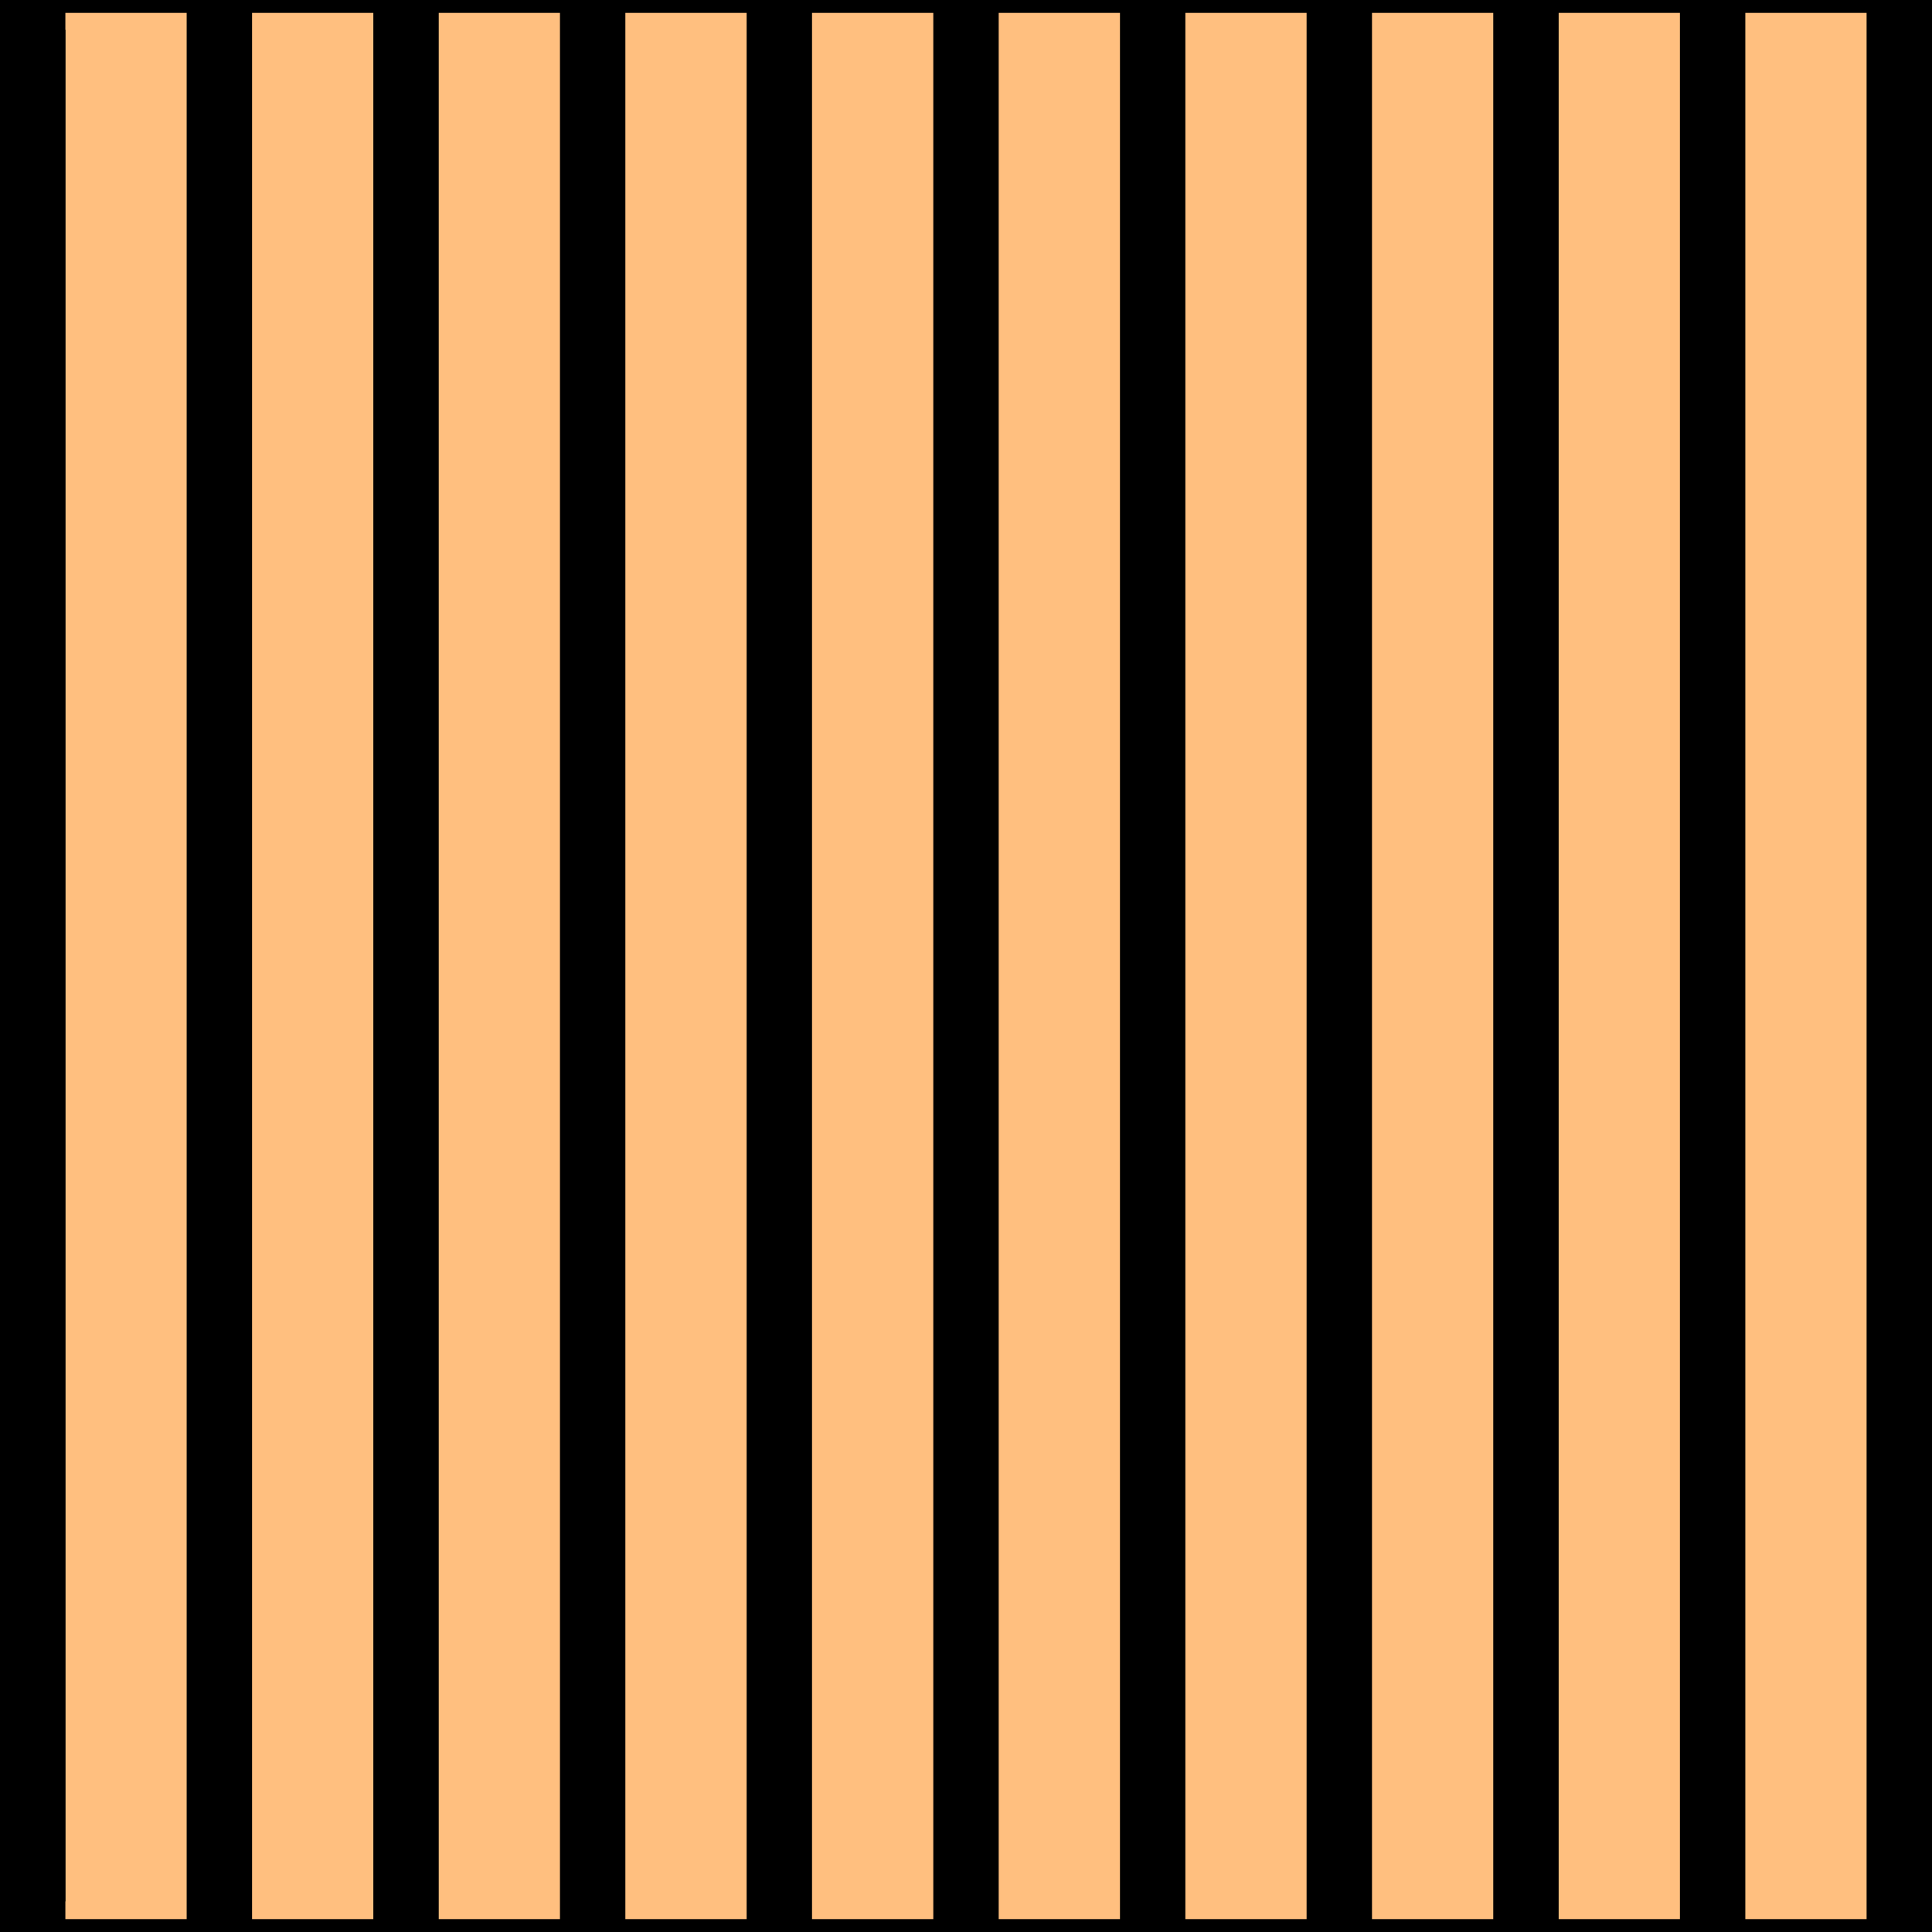
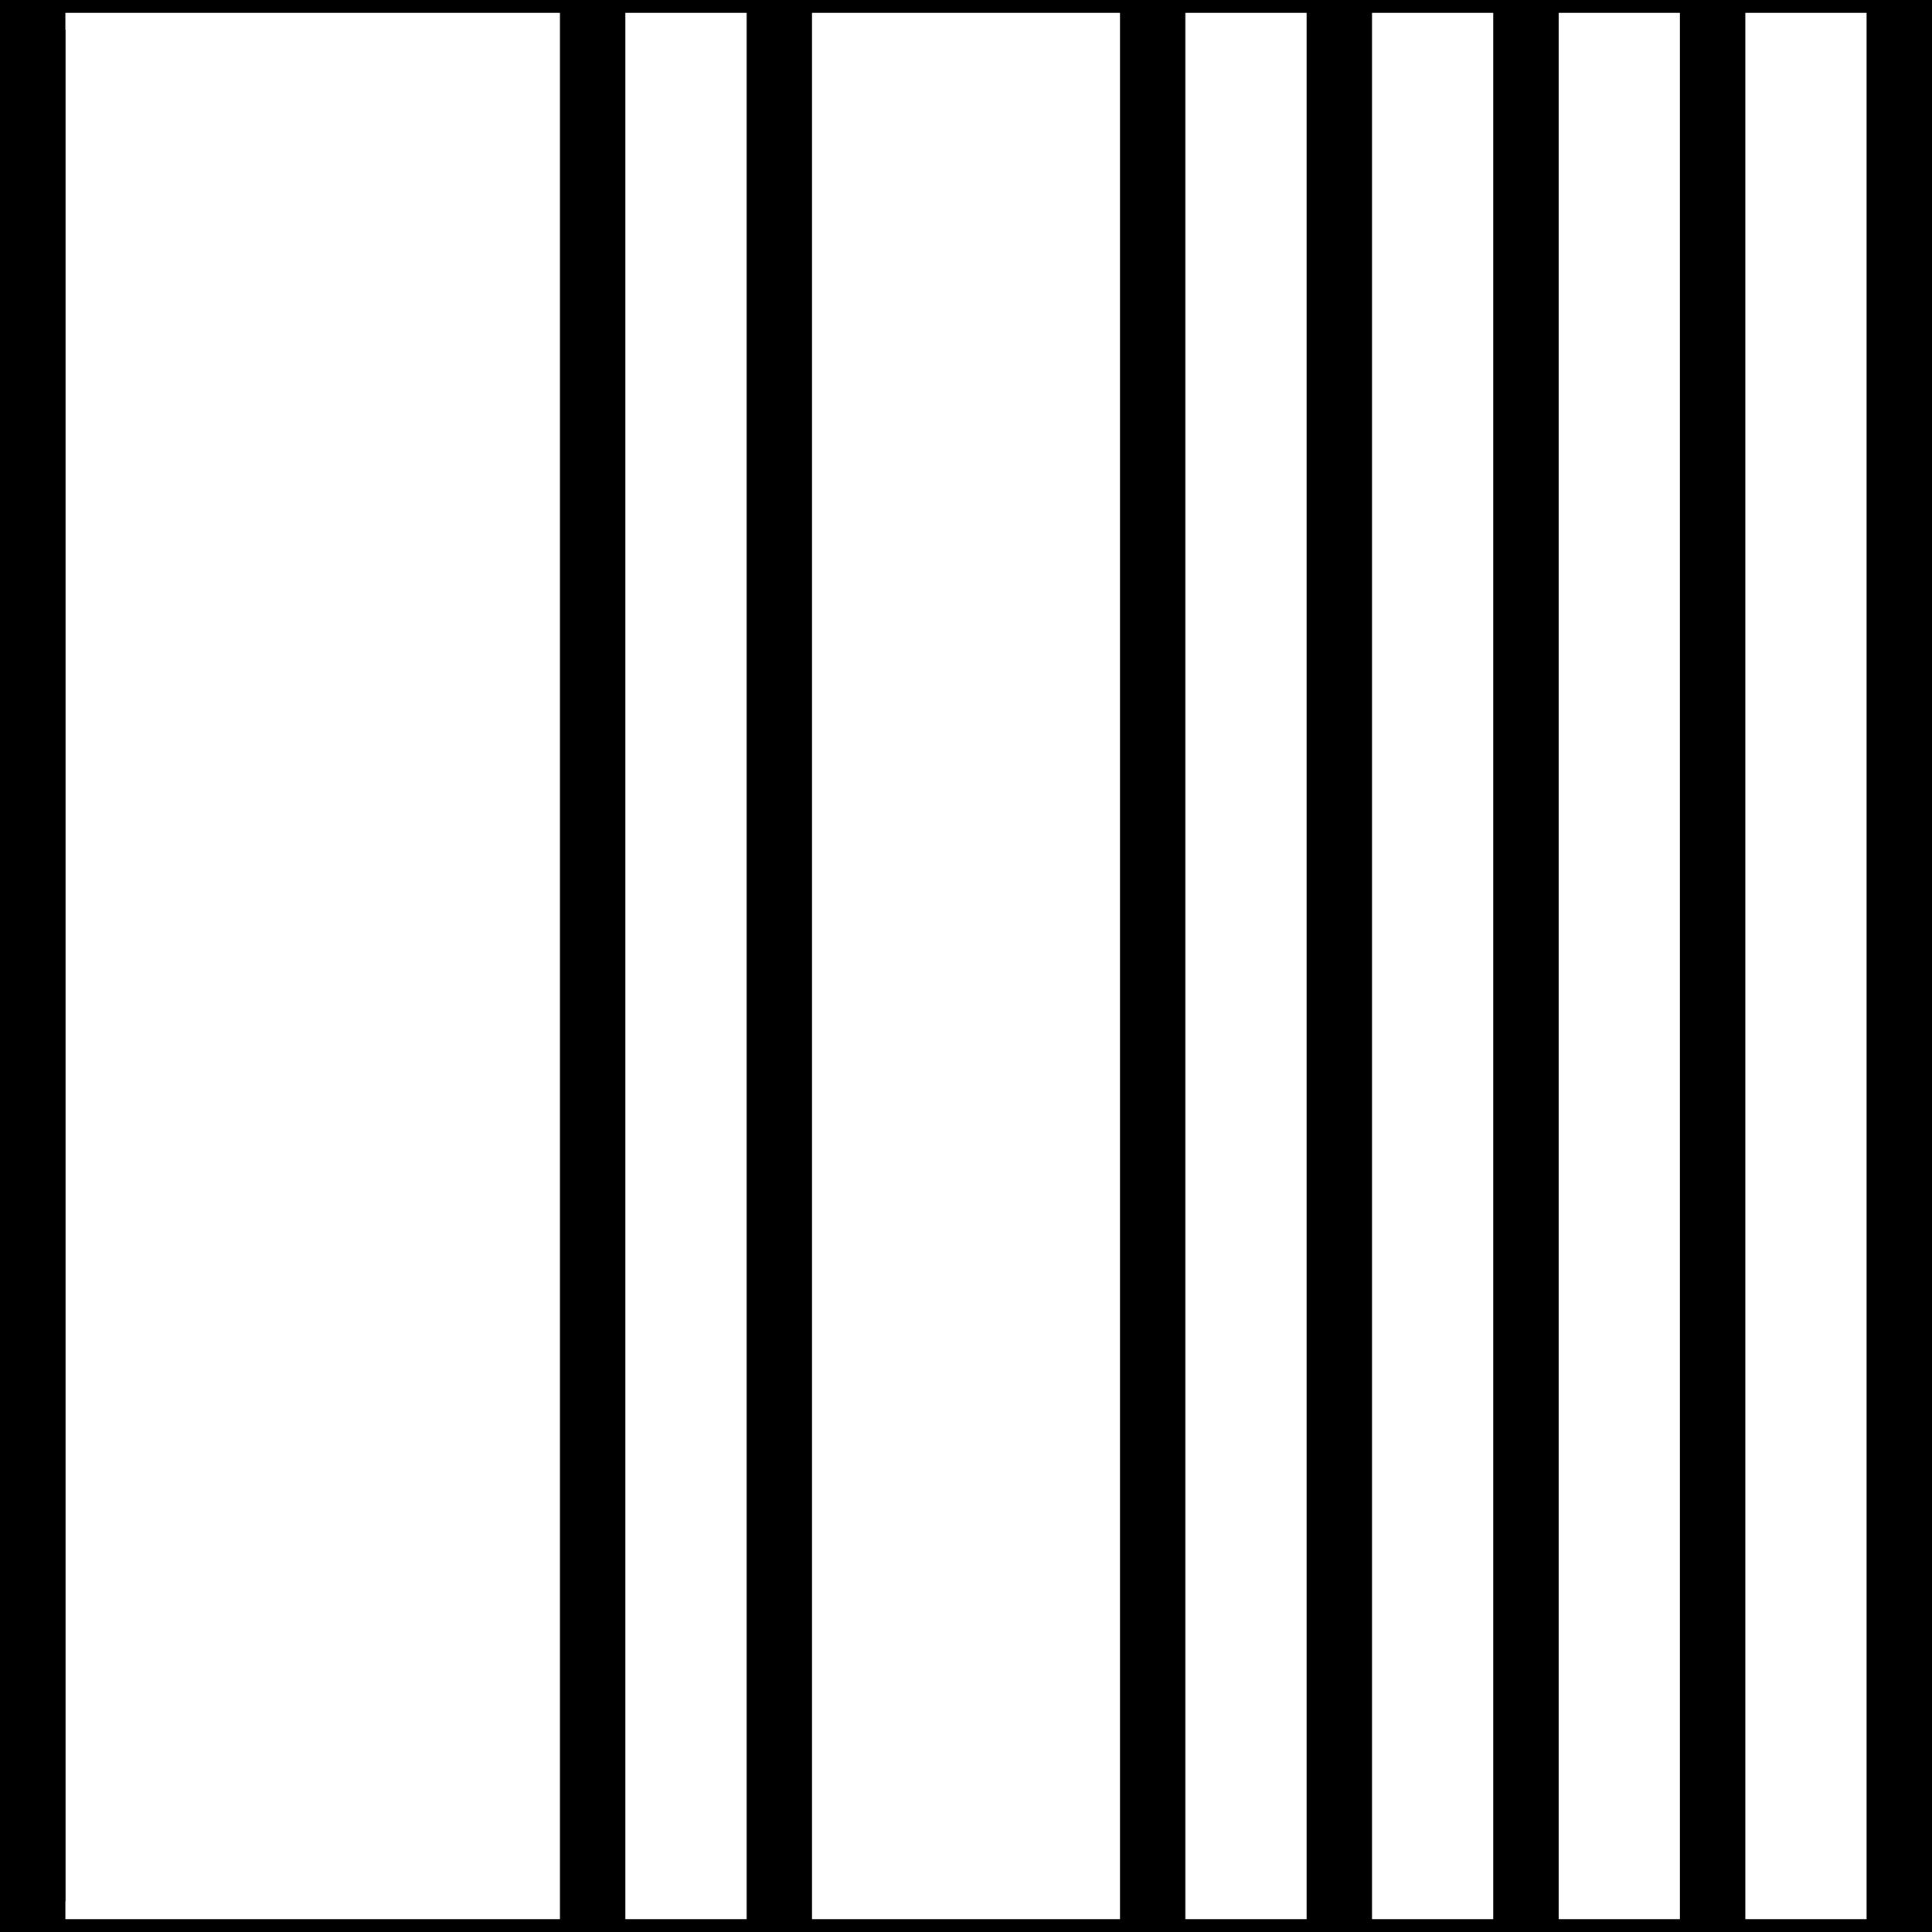
<svg xmlns="http://www.w3.org/2000/svg" xmlns:ns1="http://sodipodi.sourceforge.net/DTD/sodipodi-0.dtd" xmlns:ns2="http://www.inkscape.org/namespaces/inkscape" version="1.1" id="Calque_1" x="0px" y="0px" width="15mm" height="15mm" viewBox="0 0 56.693 56.693" enable-background="new 0 0 61.077 59.244" xml:space="preserve" ns1:docname="S01_005 #000000-90.svg" ns2:version="1.0.2-2 (e86c870879, 2021-01-15)">
  <defs id="defs31" />
  <ns1:namedview pagecolor="#ffffff" bordercolor="#666666" borderopacity="1" objecttolerance="10" gridtolerance="10" guidetolerance="10" ns2:pageopacity="0" ns2:pageshadow="2" ns2:window-width="1920" ns2:window-height="1046" id="namedview29" showgrid="false" ns2:zoom="8.9801744" ns2:cx="46.088693" ns2:cy="27.933648" ns2:window-x="1355" ns2:window-y="-11" ns2:window-maximized="1" ns2:current-layer="Calque_1" ns2:document-rotation="0" ns2:document-units="mm" units="mm" ns2:showpageshadow="false" width="15mm" />
  <g ns2:label="layer99"> 
inkscape:groupmode= "layer" 
id="layer99" 
inkscape:groupmode= "layer" 
style="display:inline"&gt;
- <rect style="fill:#FFBF7F;stroke:none;stroke-width:0.1;stroke-linecap:square;paint-order:fill markers stroke" id="rect99" width="56.5" height="56.5" x="0" y="0" />
-   </g>
+ </g>
  <g id="g31" transform="matrix(0,0.927,-1.017,0,58.472,0.025)" style="display:inline;stroke:#000000;stroke-width:1.03;stroke-opacity:1">
    <line fill="none" stroke="param(fill)" stroke-width="1.887" stroke-linejoin="round" stroke-miterlimit="500" x1="0.917" y1="56.552" x2="60.161" y2="56.552" id="line4" style="stroke:#000000;stroke-opacity:1" />
    <line fill="none" stroke="param(fill)" stroke-width="1.887" stroke-linecap="square" stroke-linejoin="round" stroke-miterlimit="500" x1="0.917" y1="56.552" x2="60.161" y2="56.552" id="line6" style="stroke:#000000;stroke-opacity:1" />
-     <line fill="none" stroke="param(fill)" stroke-width="1.887" stroke-linecap="square" stroke-linejoin="round" stroke-miterlimit="500" x1="0.917" y1="51.165" x2="60.161" y2="51.165" id="line8" style="stroke:#000000;stroke-opacity:1" />
-     <line fill="none" stroke="param(fill)" stroke-width="1.887" stroke-linecap="square" stroke-linejoin="round" stroke-miterlimit="500" x1="0.917" y1="45.779" x2="60.161" y2="45.779" id="line10" style="stroke:#000000;stroke-opacity:1" />
    <line fill="none" stroke="param(fill)" stroke-width="1.887" stroke-linecap="square" stroke-linejoin="round" stroke-miterlimit="500" x1="0.917" y1="40.394" x2="60.161" y2="40.394" id="line12" style="stroke:#000000;stroke-opacity:1" />
    <line fill="none" stroke="param(fill)" stroke-width="1.887" stroke-linecap="square" stroke-linejoin="round" stroke-miterlimit="500" x1="0.917" y1="35.008" x2="60.161" y2="35.008" id="line14" style="stroke:#000000;stroke-opacity:1" />
-     <line fill="none" stroke="param(fill)" stroke-width="1.887" stroke-linecap="square" stroke-linejoin="round" stroke-miterlimit="500" x1="0.917" y1="29.622" x2="60.161" y2="29.622" id="line16" style="stroke:#000000;stroke-opacity:1" />
    <line fill="none" stroke="param(fill)" stroke-width="1.887" stroke-linecap="square" stroke-linejoin="round" stroke-miterlimit="500" x1="0.917" y1="24.236" x2="60.161" y2="24.236" id="line18" style="stroke:#000000;stroke-opacity:1" />
    <line fill="none" stroke="param(fill)" stroke-width="1.887" stroke-linecap="square" stroke-linejoin="round" stroke-miterlimit="500" x1="0.917" y1="18.851" x2="60.161" y2="18.851" id="line20" style="stroke:#000000;stroke-opacity:1" />
    <line fill="none" stroke="param(fill)" stroke-width="1.887" stroke-linecap="square" stroke-linejoin="round" stroke-miterlimit="500" x1="0.917" y1="13.465" x2="60.161" y2="13.465" id="line22" style="stroke:#000000;stroke-opacity:1" />
    <line fill="none" stroke="param(fill)" stroke-width="1.887" stroke-linecap="square" stroke-linejoin="round" stroke-miterlimit="500" x1="0.917" y1="8.079" x2="60.161" y2="8.079" id="line24" style="stroke:#000000;stroke-opacity:1" />
    <line fill="none" stroke="param(fill)" stroke-width="1.887" stroke-linecap="square" stroke-linejoin="round" stroke-miterlimit="500" x1="0.917" y1="2.693" x2="60.161" y2="2.693" id="line26" style="stroke:#000000;stroke-opacity:1" />
  </g>
  <g ns2:groupmode="layer" id="layer2" ns2:label="Cadre" ns1:insensitive="true">
    <rect style="fill:none;stroke:#000000;stroke-width:0.378;stroke-linecap:square;stroke-miterlimit:4;stroke-dasharray:none;paint-order:fill markers stroke" id="rect34" width="56.315" height="56.315" x="0.189" y="0.189" />
  </g>
</svg>